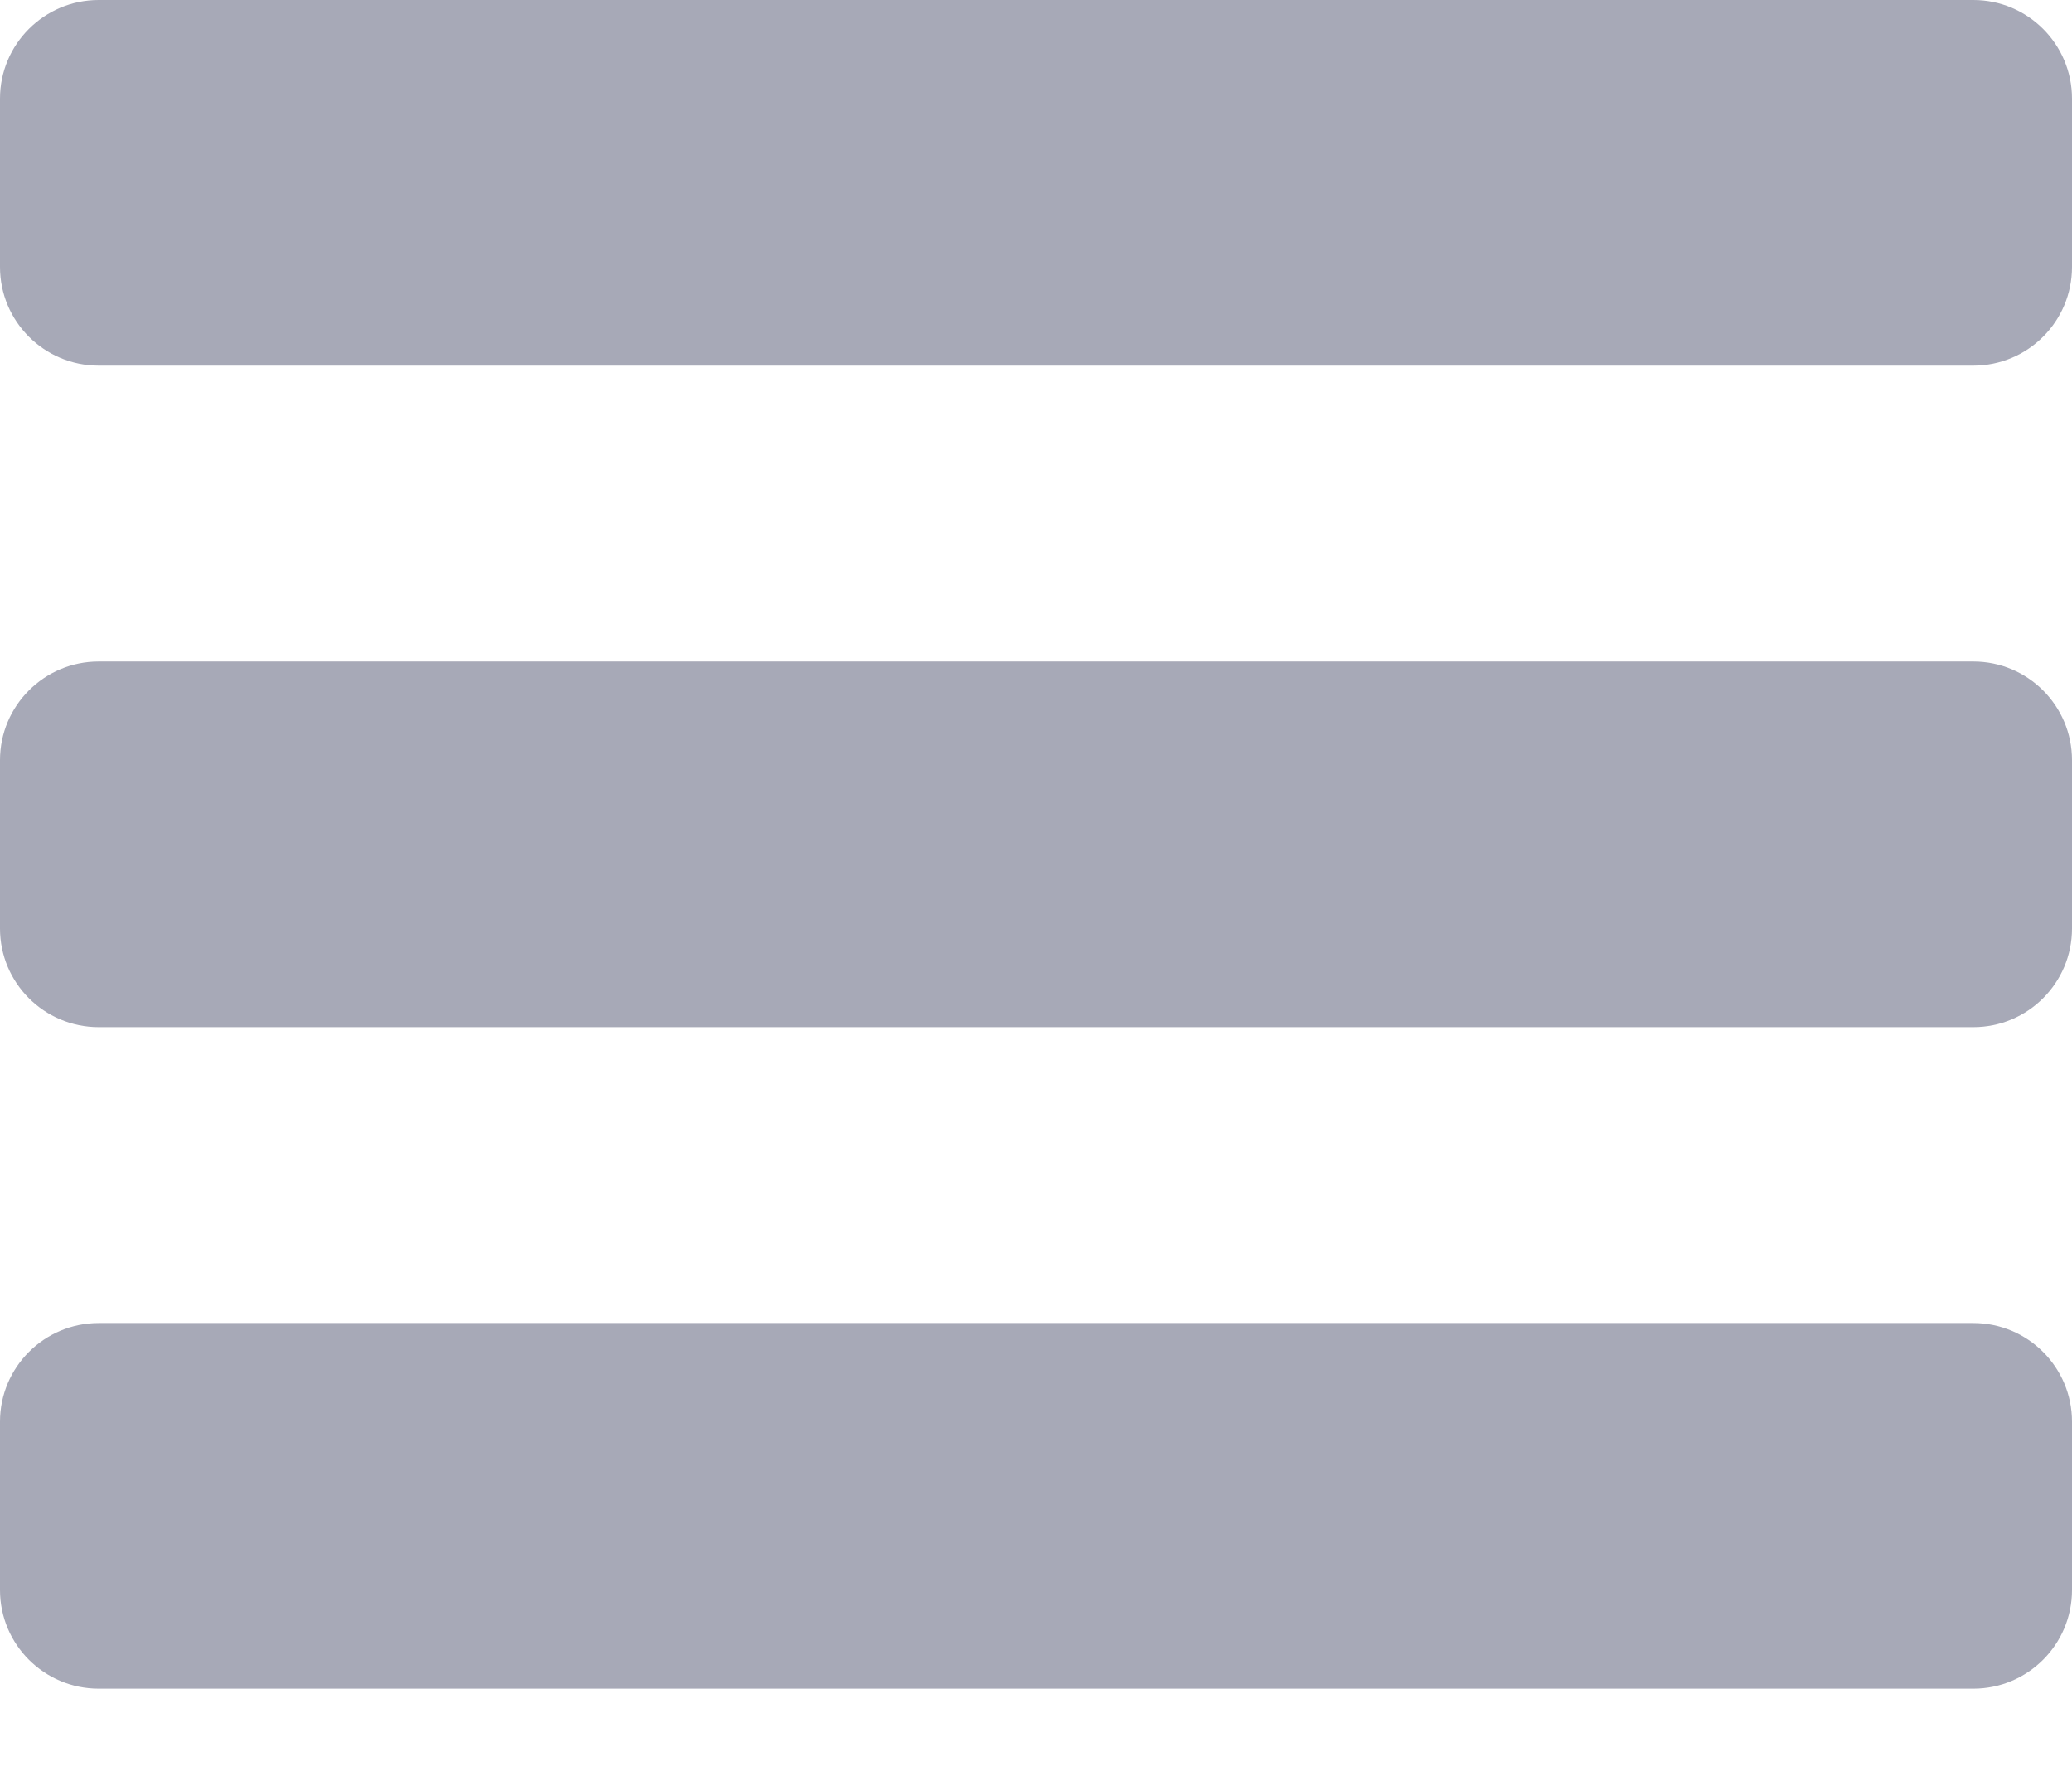
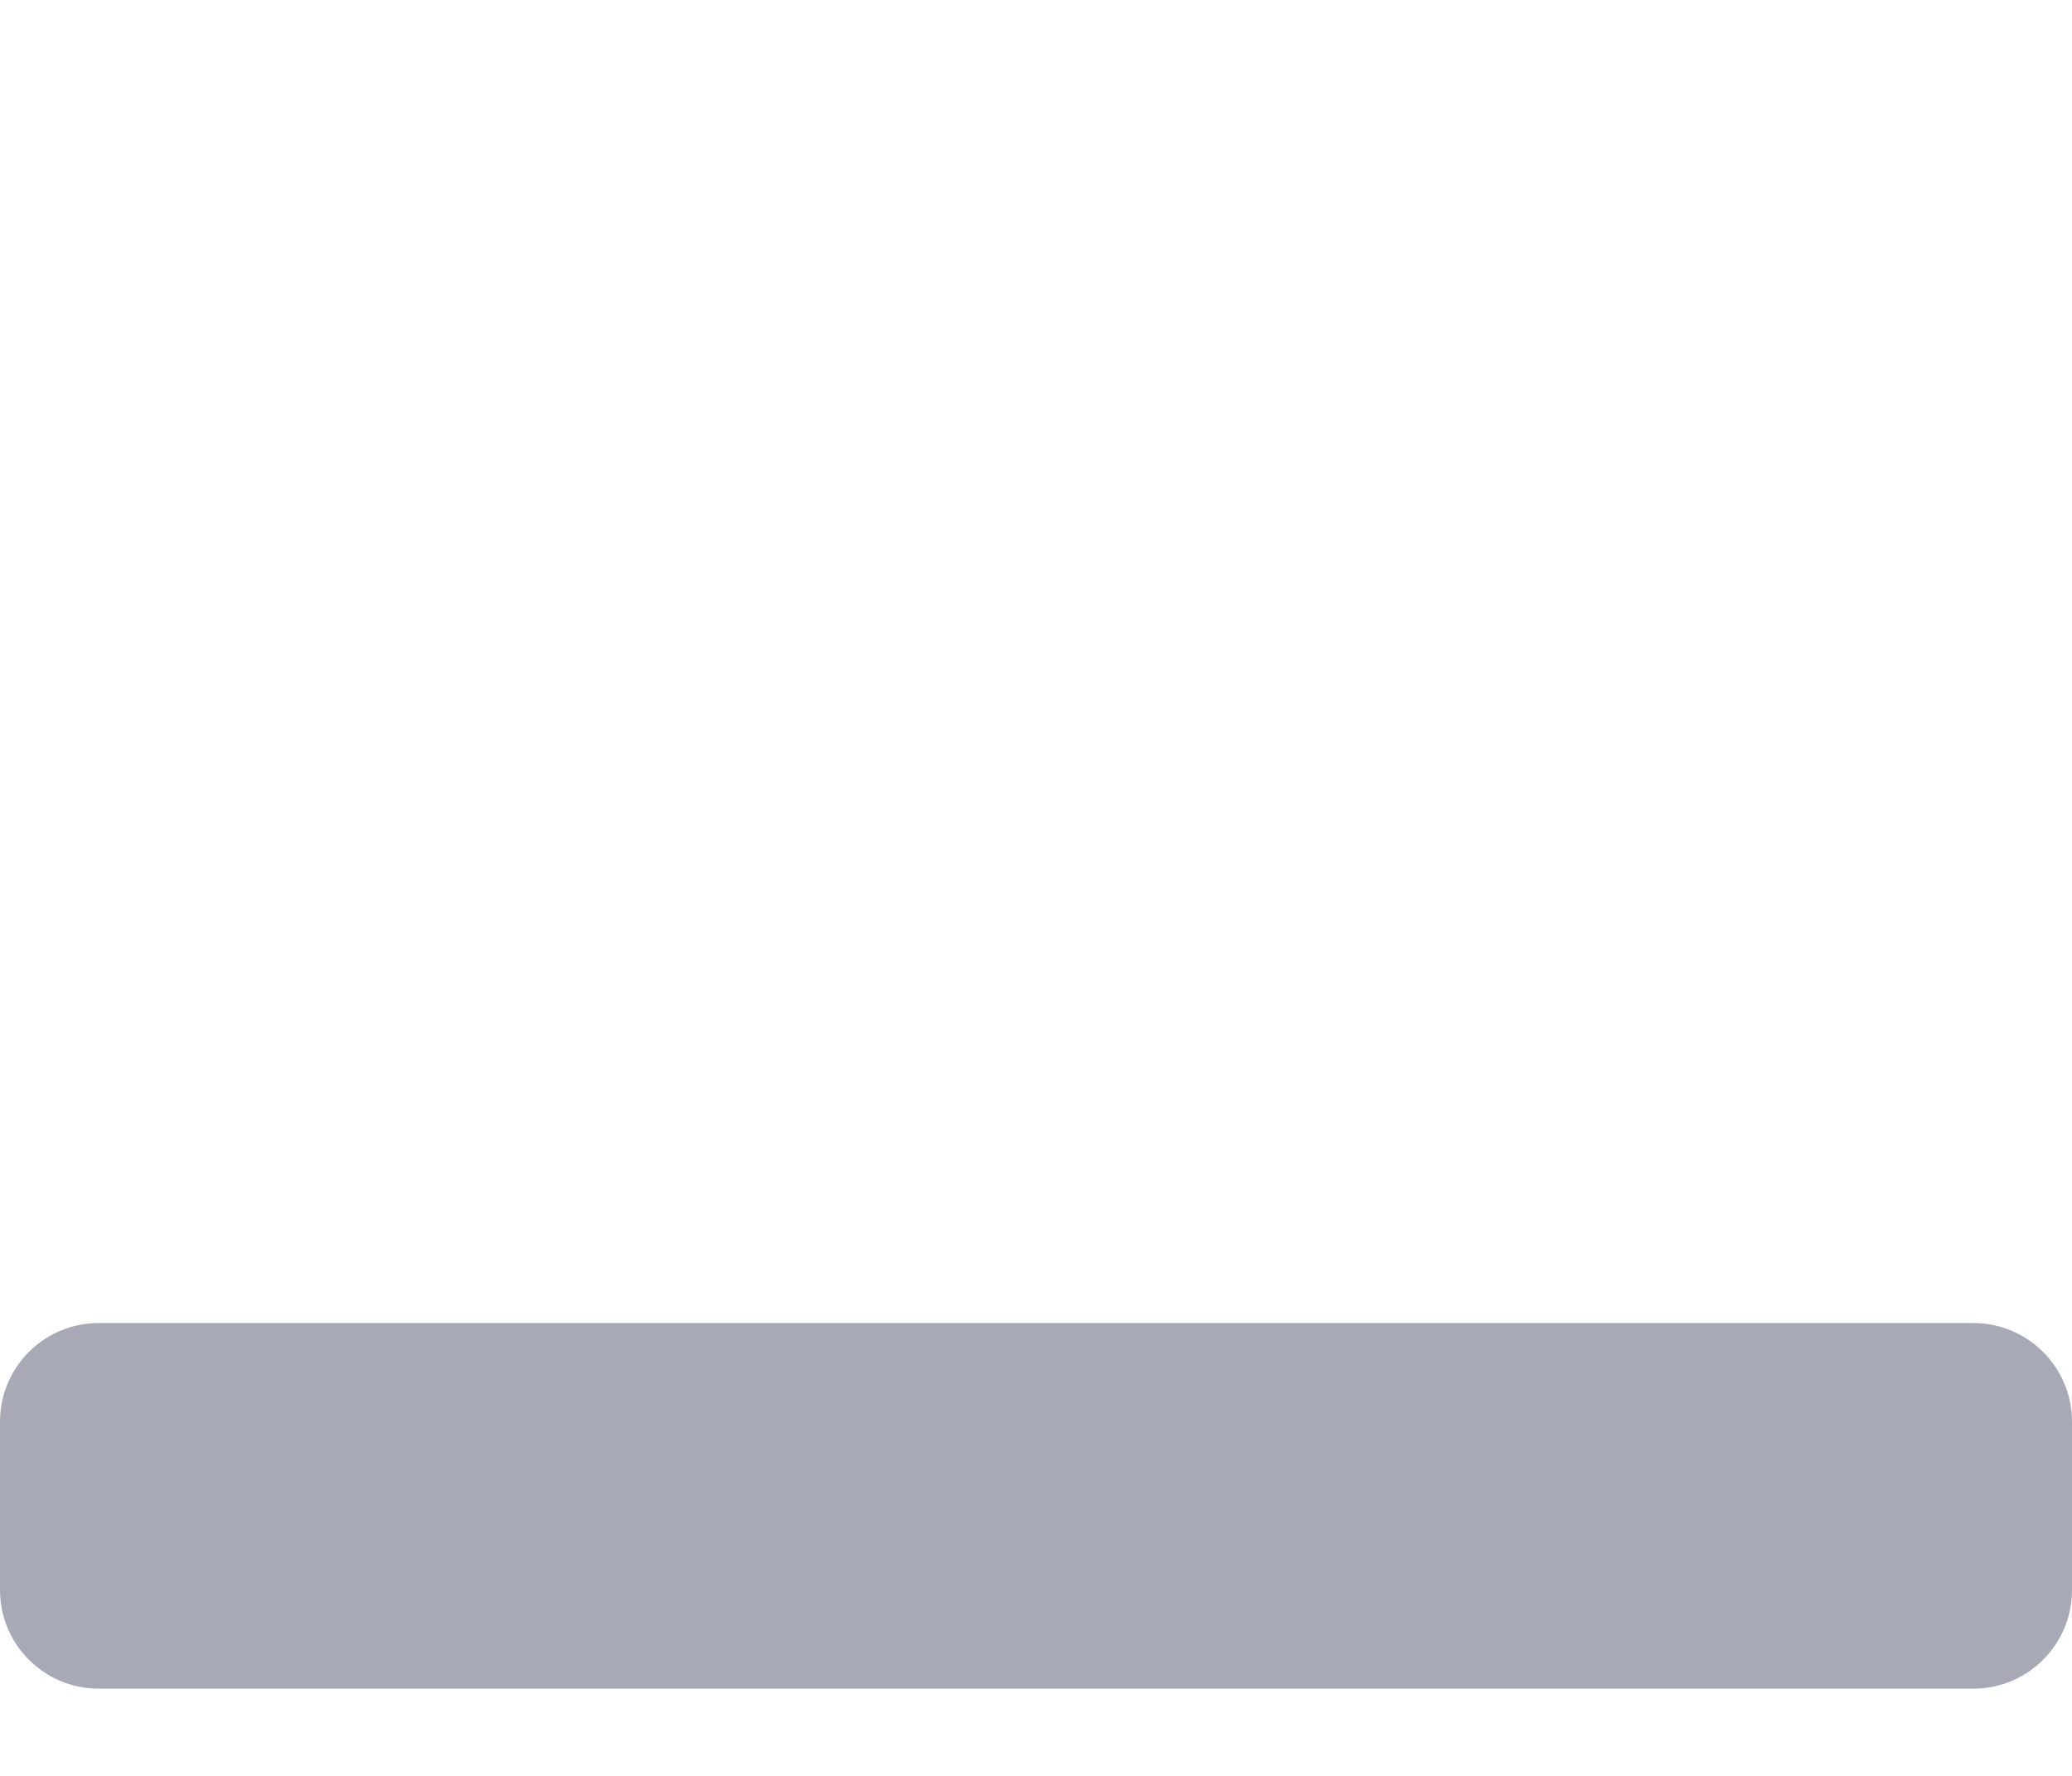
<svg xmlns="http://www.w3.org/2000/svg" width="21" height="18" viewBox="0 0 21 18" fill="none">
-   <path d="M20 0H1C0.448 0 0 0.448 0 1V2.706C0 3.258 0.448 3.706 1 3.706H20C20.552 3.706 21 3.258 21 2.706V1C21 0.448 20.552 0 20 0Z" fill="#A7A9B7" />
  <path d="M20 13.41H1C0.448 13.41 0 13.858 0 14.41V16.116C0 16.668 0.448 17.116 1 17.116H20C20.552 17.116 21 16.668 21 16.116V14.41C21 13.858 20.552 13.41 20 13.41Z" fill="#A7A9B7" />
-   <path d="M20 6.705H1C0.448 6.705 0 7.153 0 7.705V9.411C0 9.963 0.448 10.411 1 10.411H20C20.552 10.411 21 9.963 21 9.411V7.705C21 7.153 20.552 6.705 20 6.705Z" fill="#A7A9B7" />
</svg>